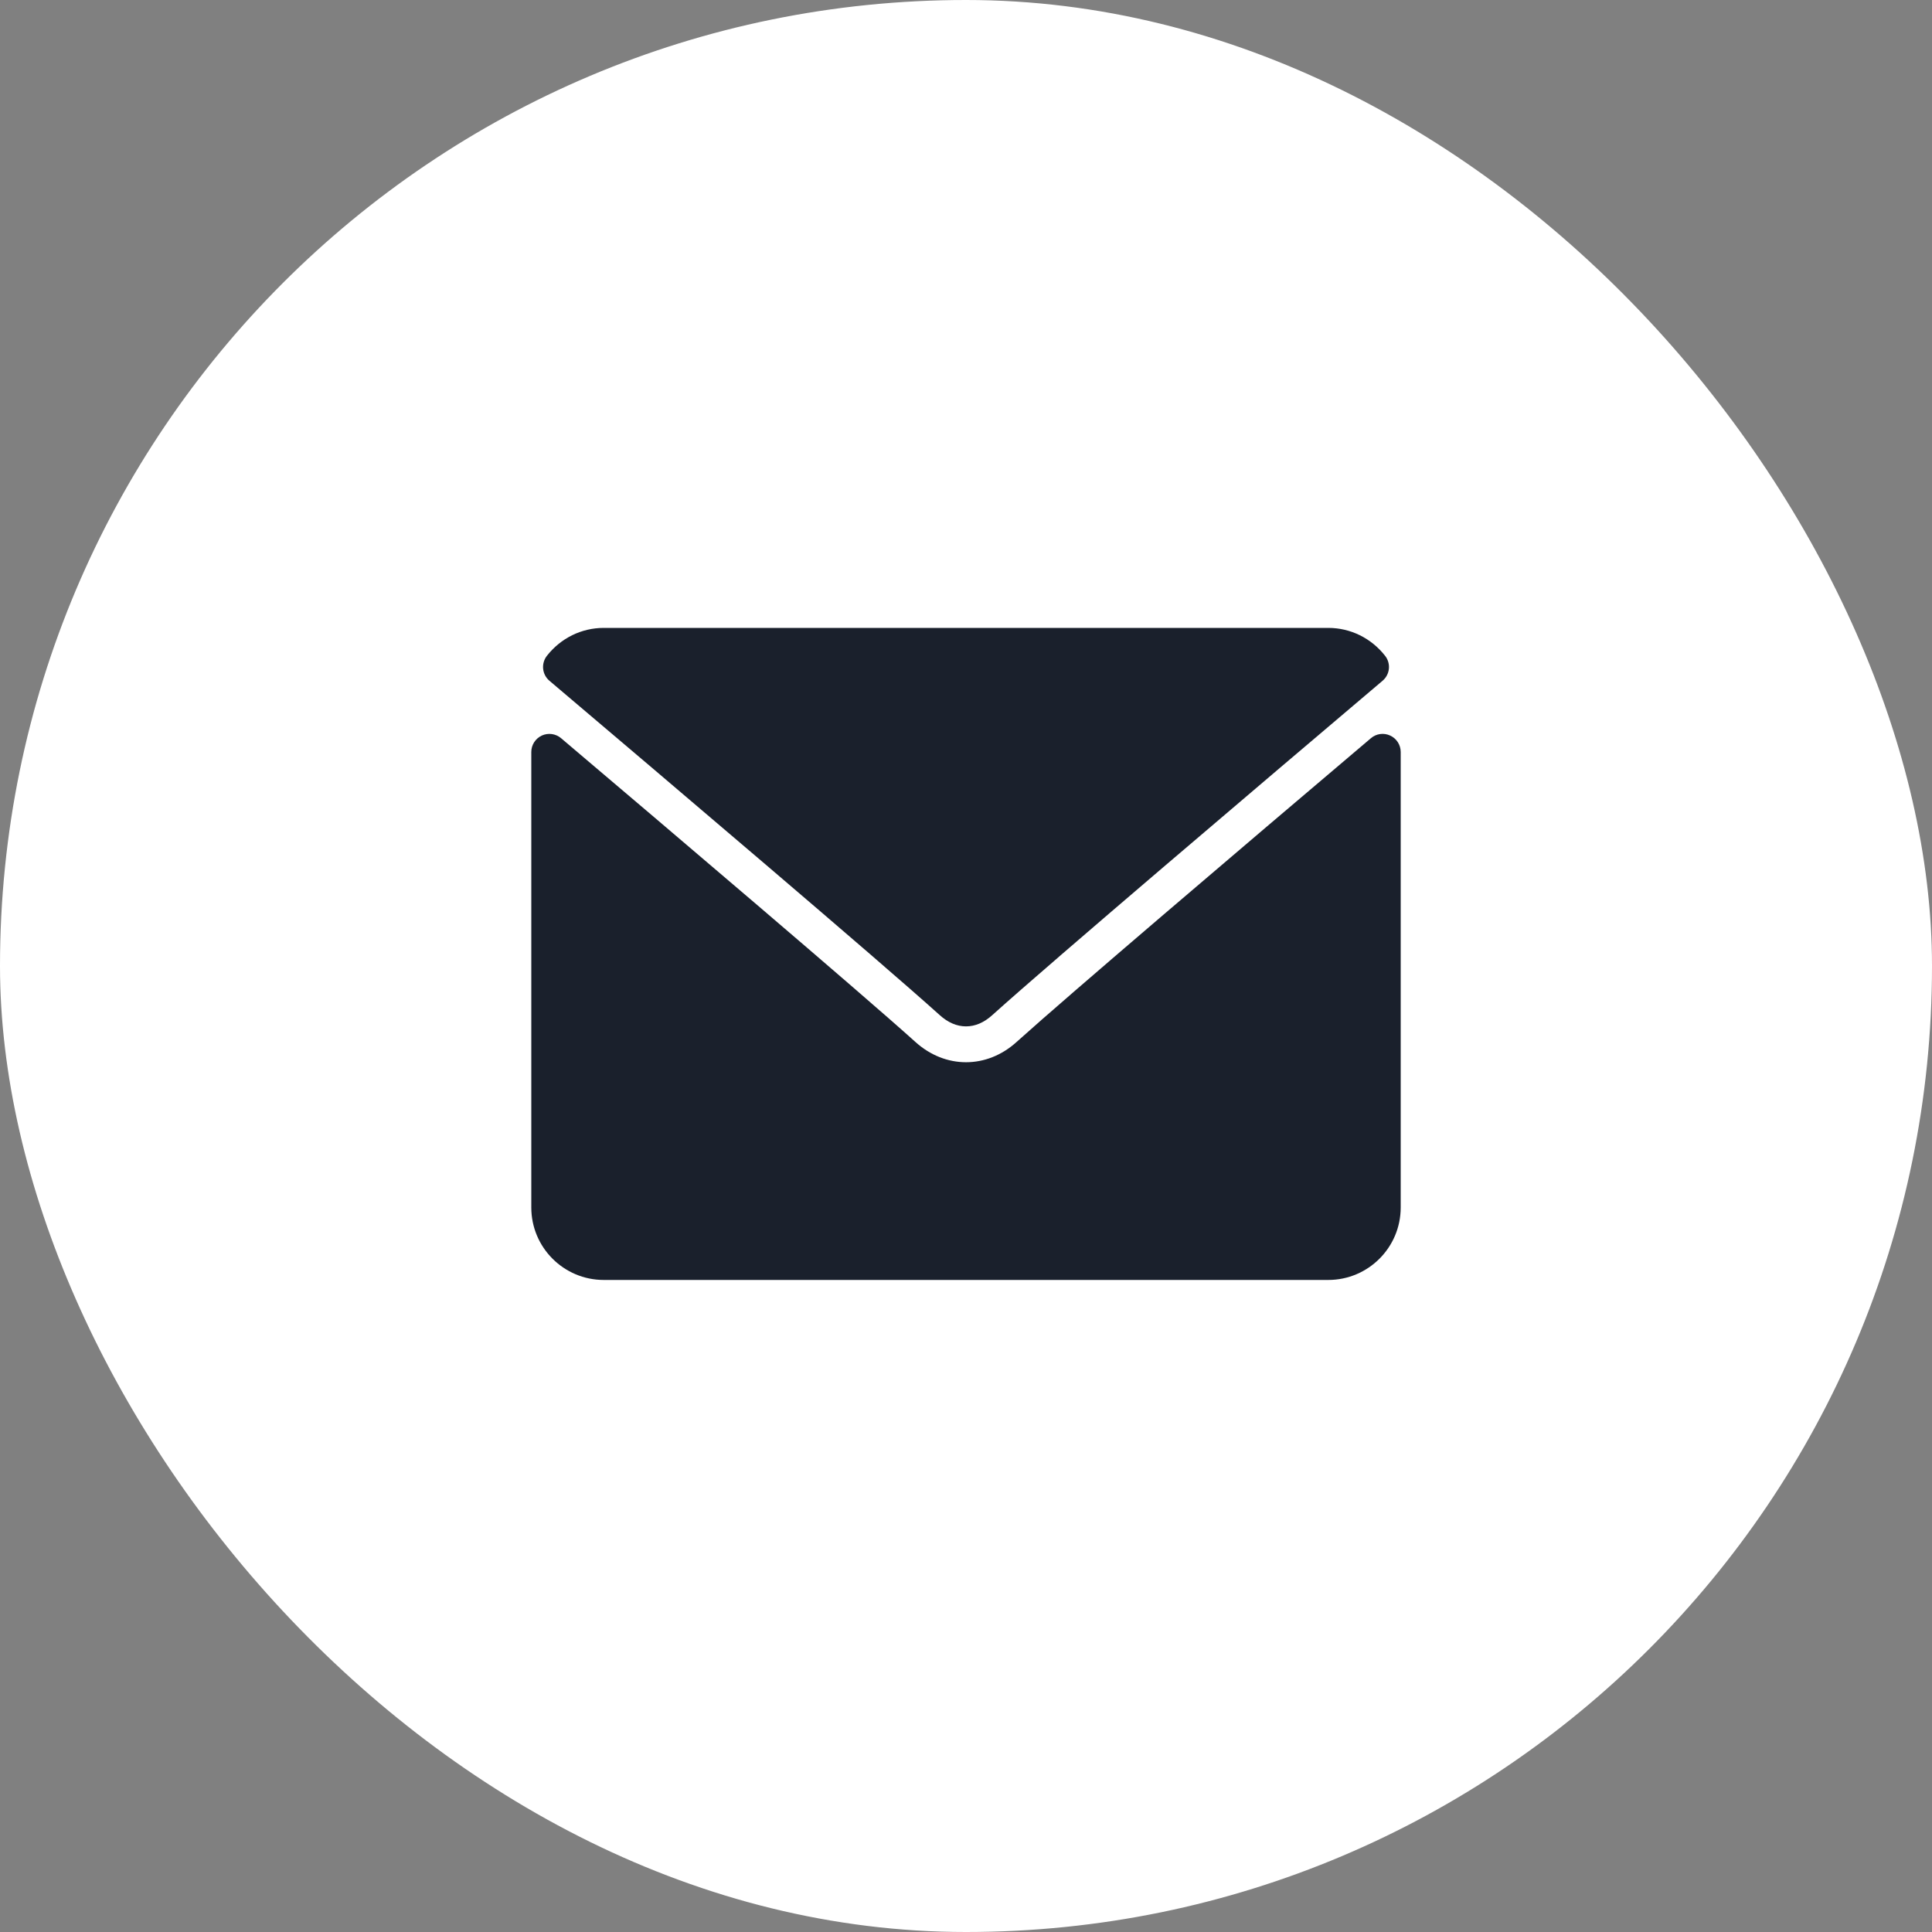
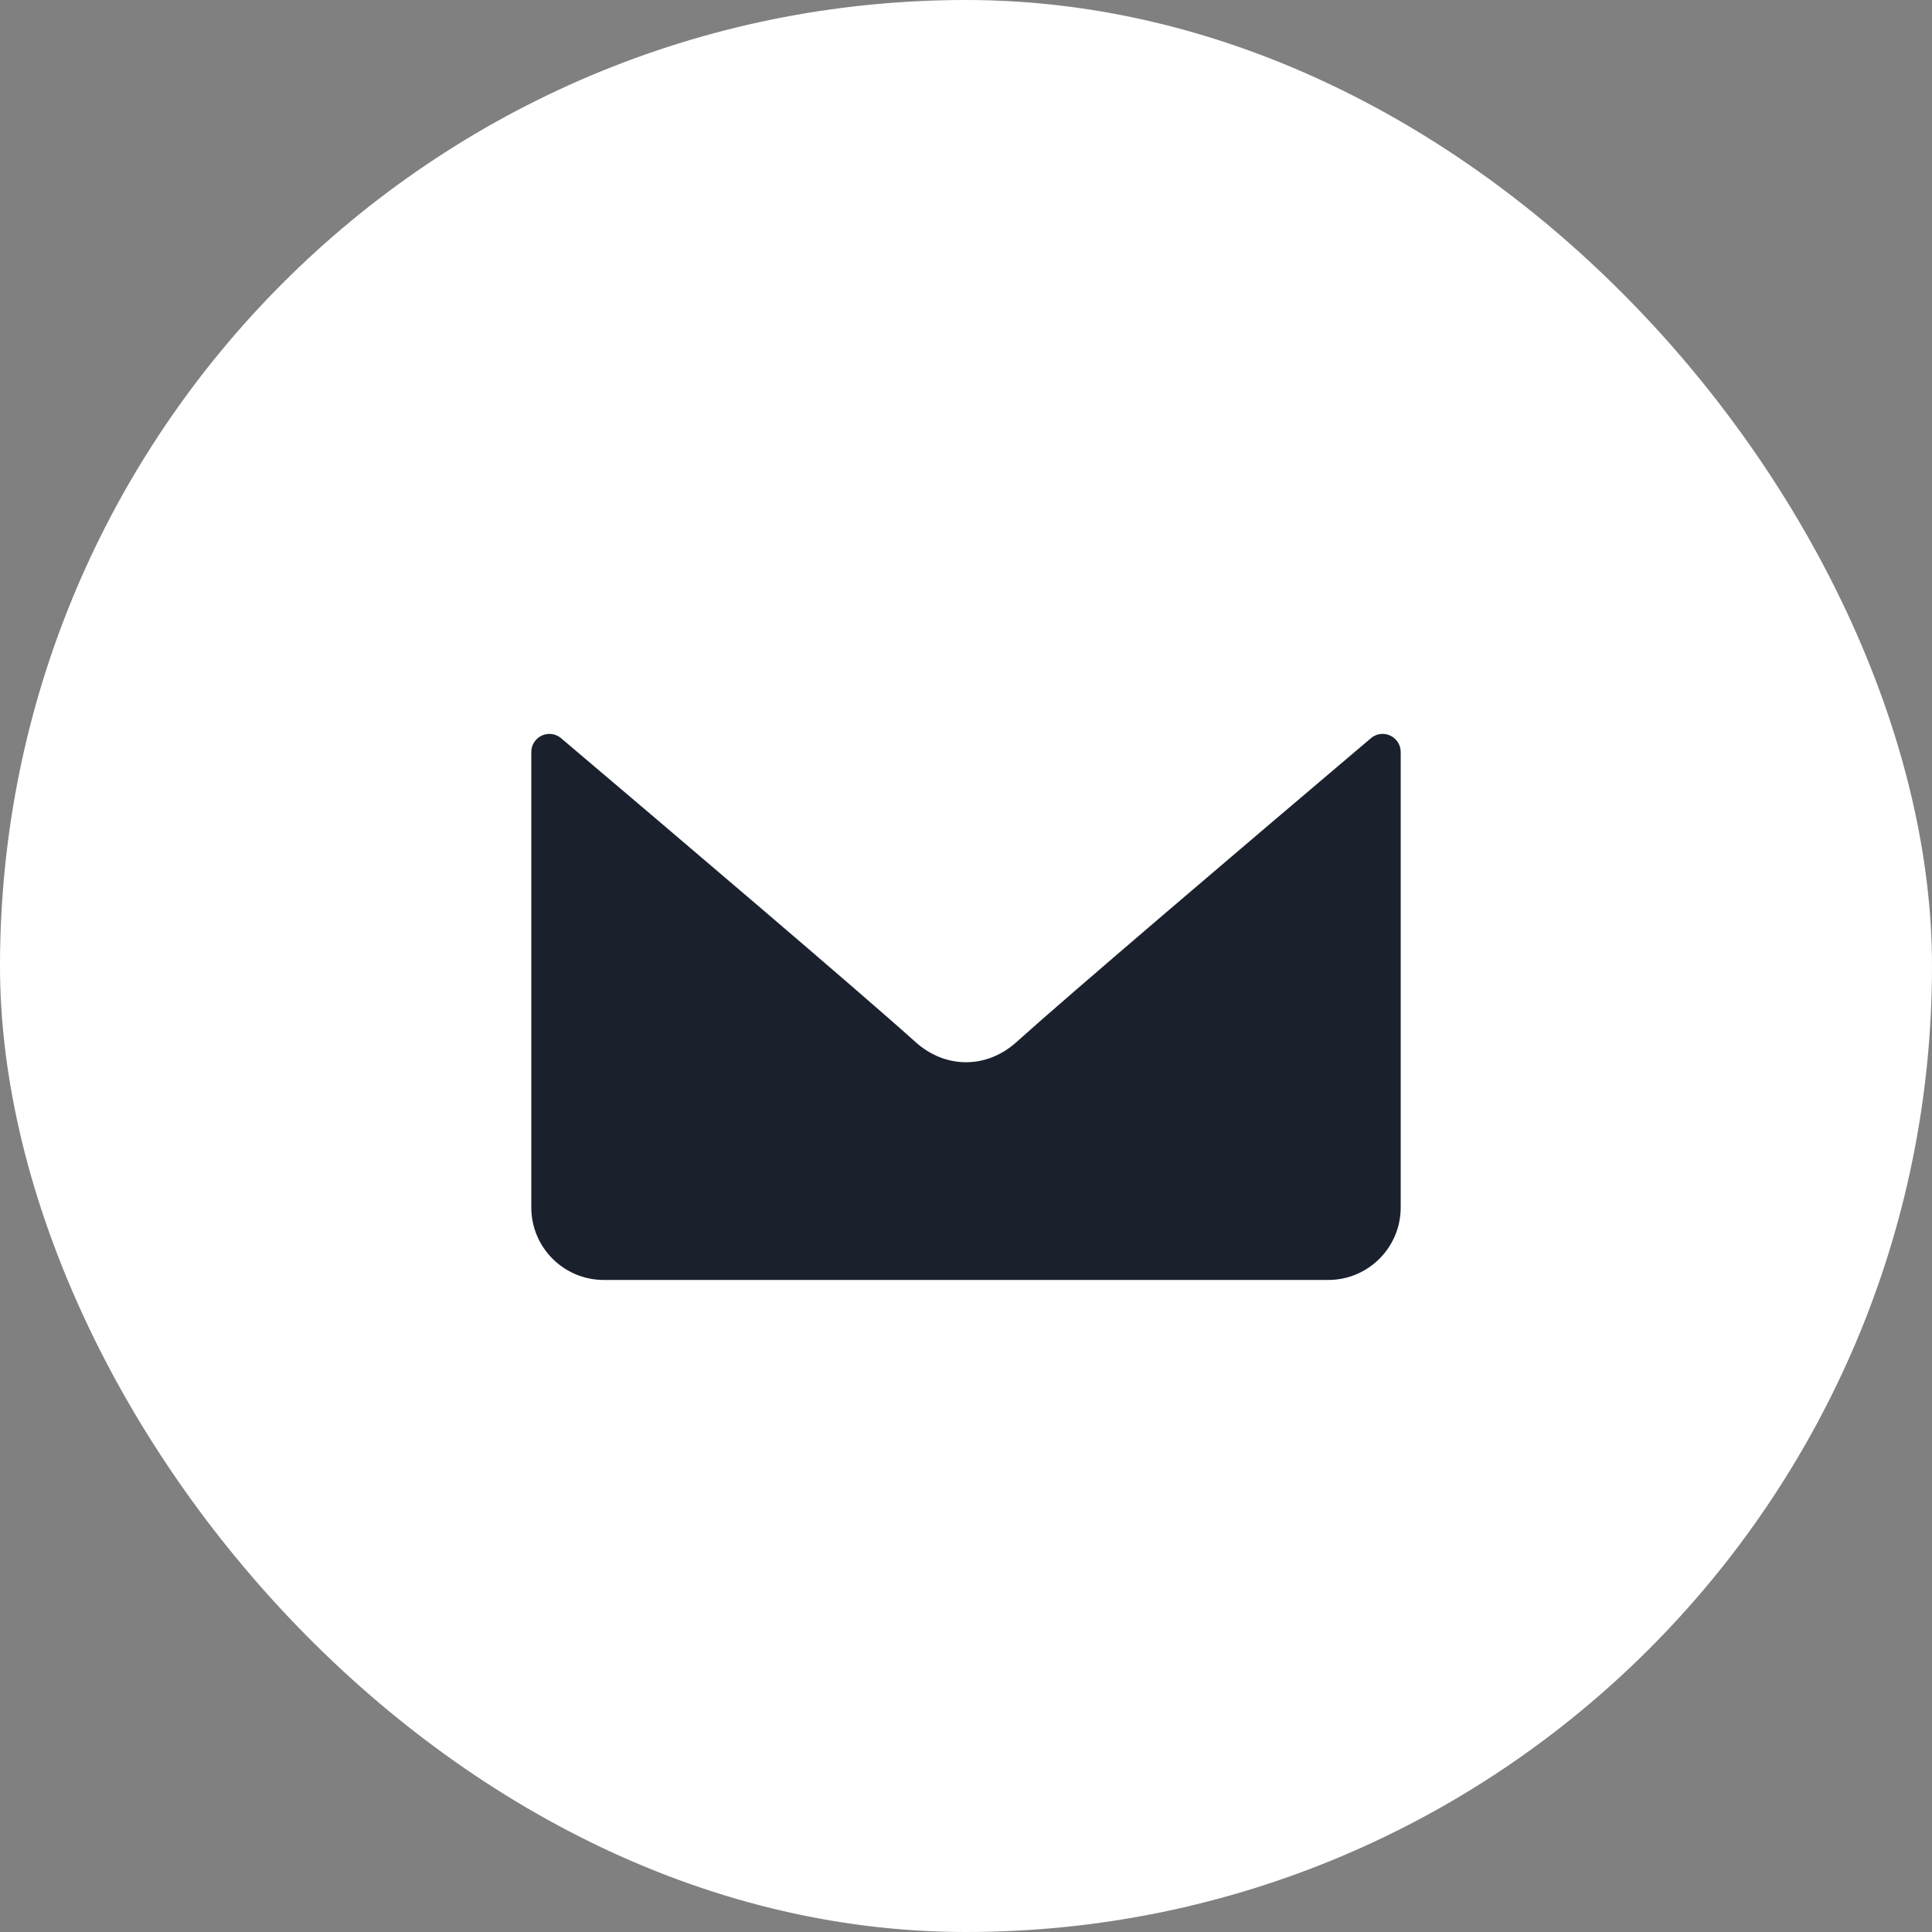
<svg xmlns="http://www.w3.org/2000/svg" width="40" height="40" viewBox="0 0 40 40" fill="none">
  <rect x="0" y="0" width="40" height="40" fill="#808080" stroke="none" />
  <rect width="40" height="40" rx="20" fill="white" />
-   <path d="M11.376 14.095C13.846 16.188 18.181 19.868 19.455 21.016C19.626 21.171 19.81 21.25 20 21.25C20.19 21.25 20.373 21.172 20.544 21.017C21.819 19.869 26.154 16.188 28.624 14.095C28.778 13.965 28.802 13.737 28.677 13.578C28.389 13.211 27.96 13 27.5 13H12.5C12.04 13 11.611 13.211 11.323 13.578C11.199 13.737 11.222 13.965 11.376 14.095Z" fill="#1A202C" />
  <path d="M28.782 15.229C28.65 15.167 28.493 15.189 28.383 15.284C25.643 17.606 22.146 20.583 21.046 21.574C20.429 22.132 19.572 22.132 18.953 21.573C17.78 20.517 13.854 17.179 11.617 15.284C11.506 15.189 11.349 15.168 11.217 15.229C11.085 15.291 11 15.423 11 15.569V25C11 25.828 11.673 26.5 12.5 26.5H27.5C28.327 26.5 29 25.828 29 25V15.569C29 15.423 28.915 15.29 28.782 15.229Z" fill="#1A202C" />
</svg>